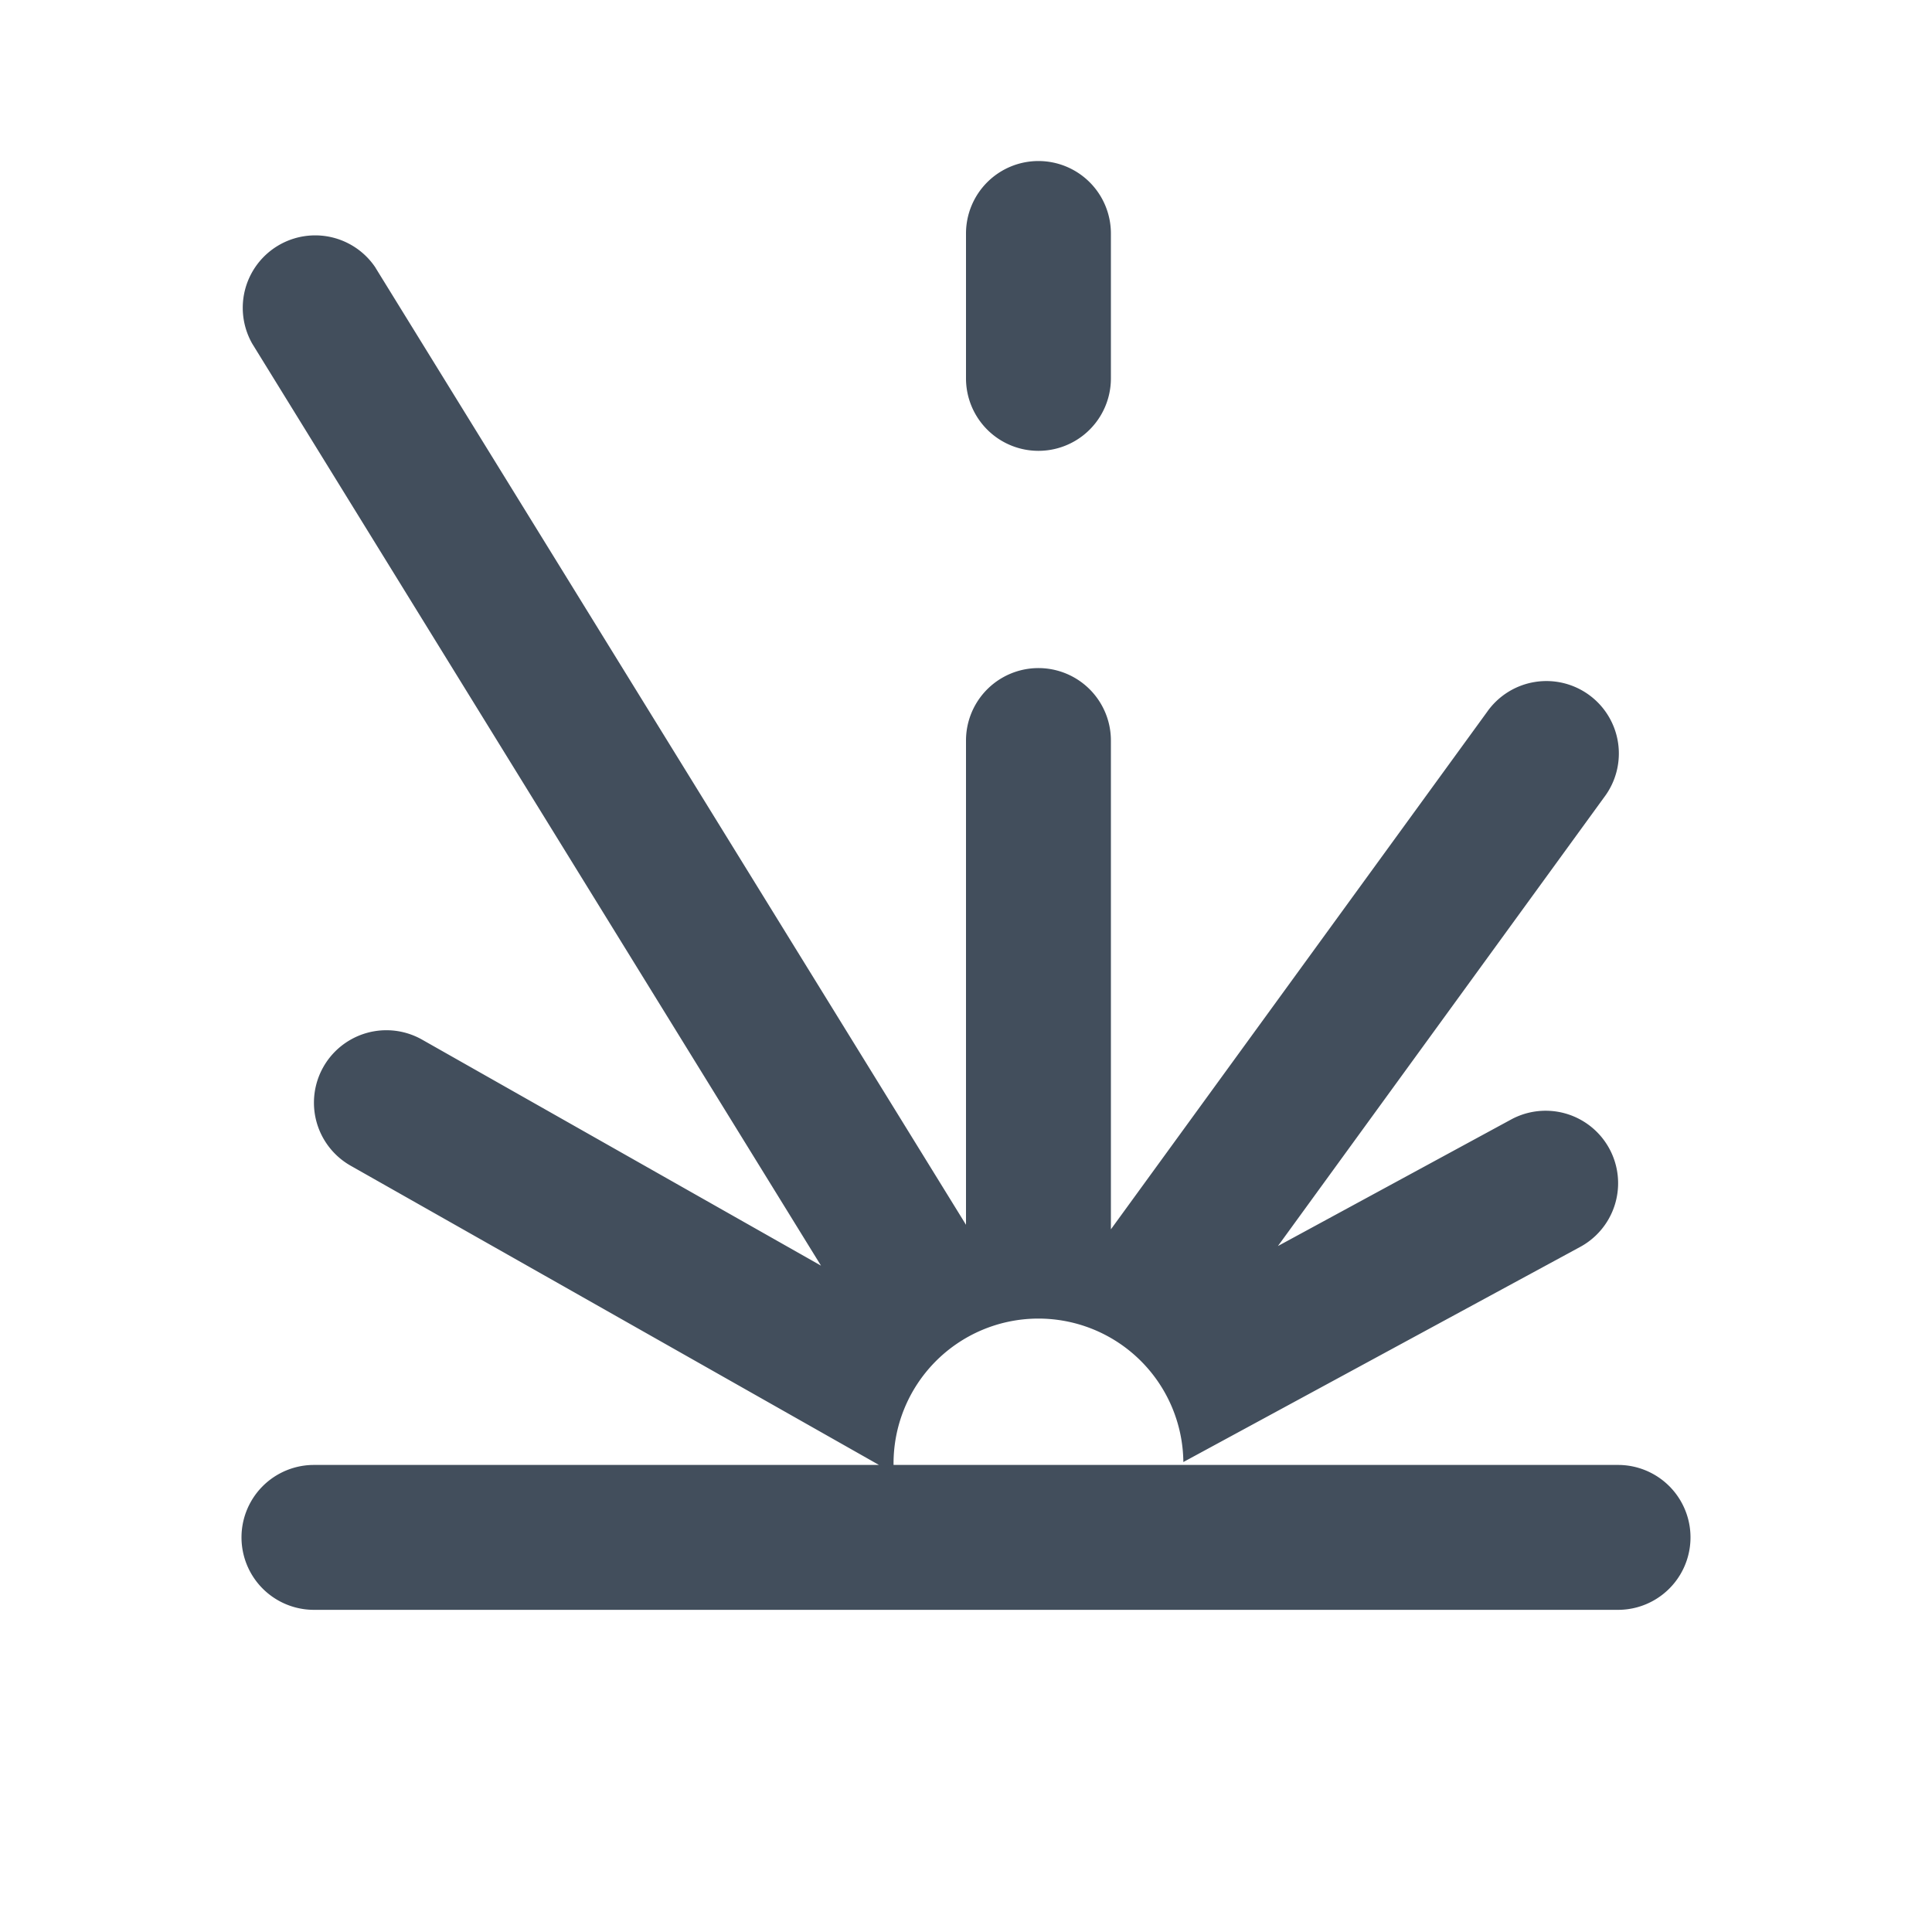
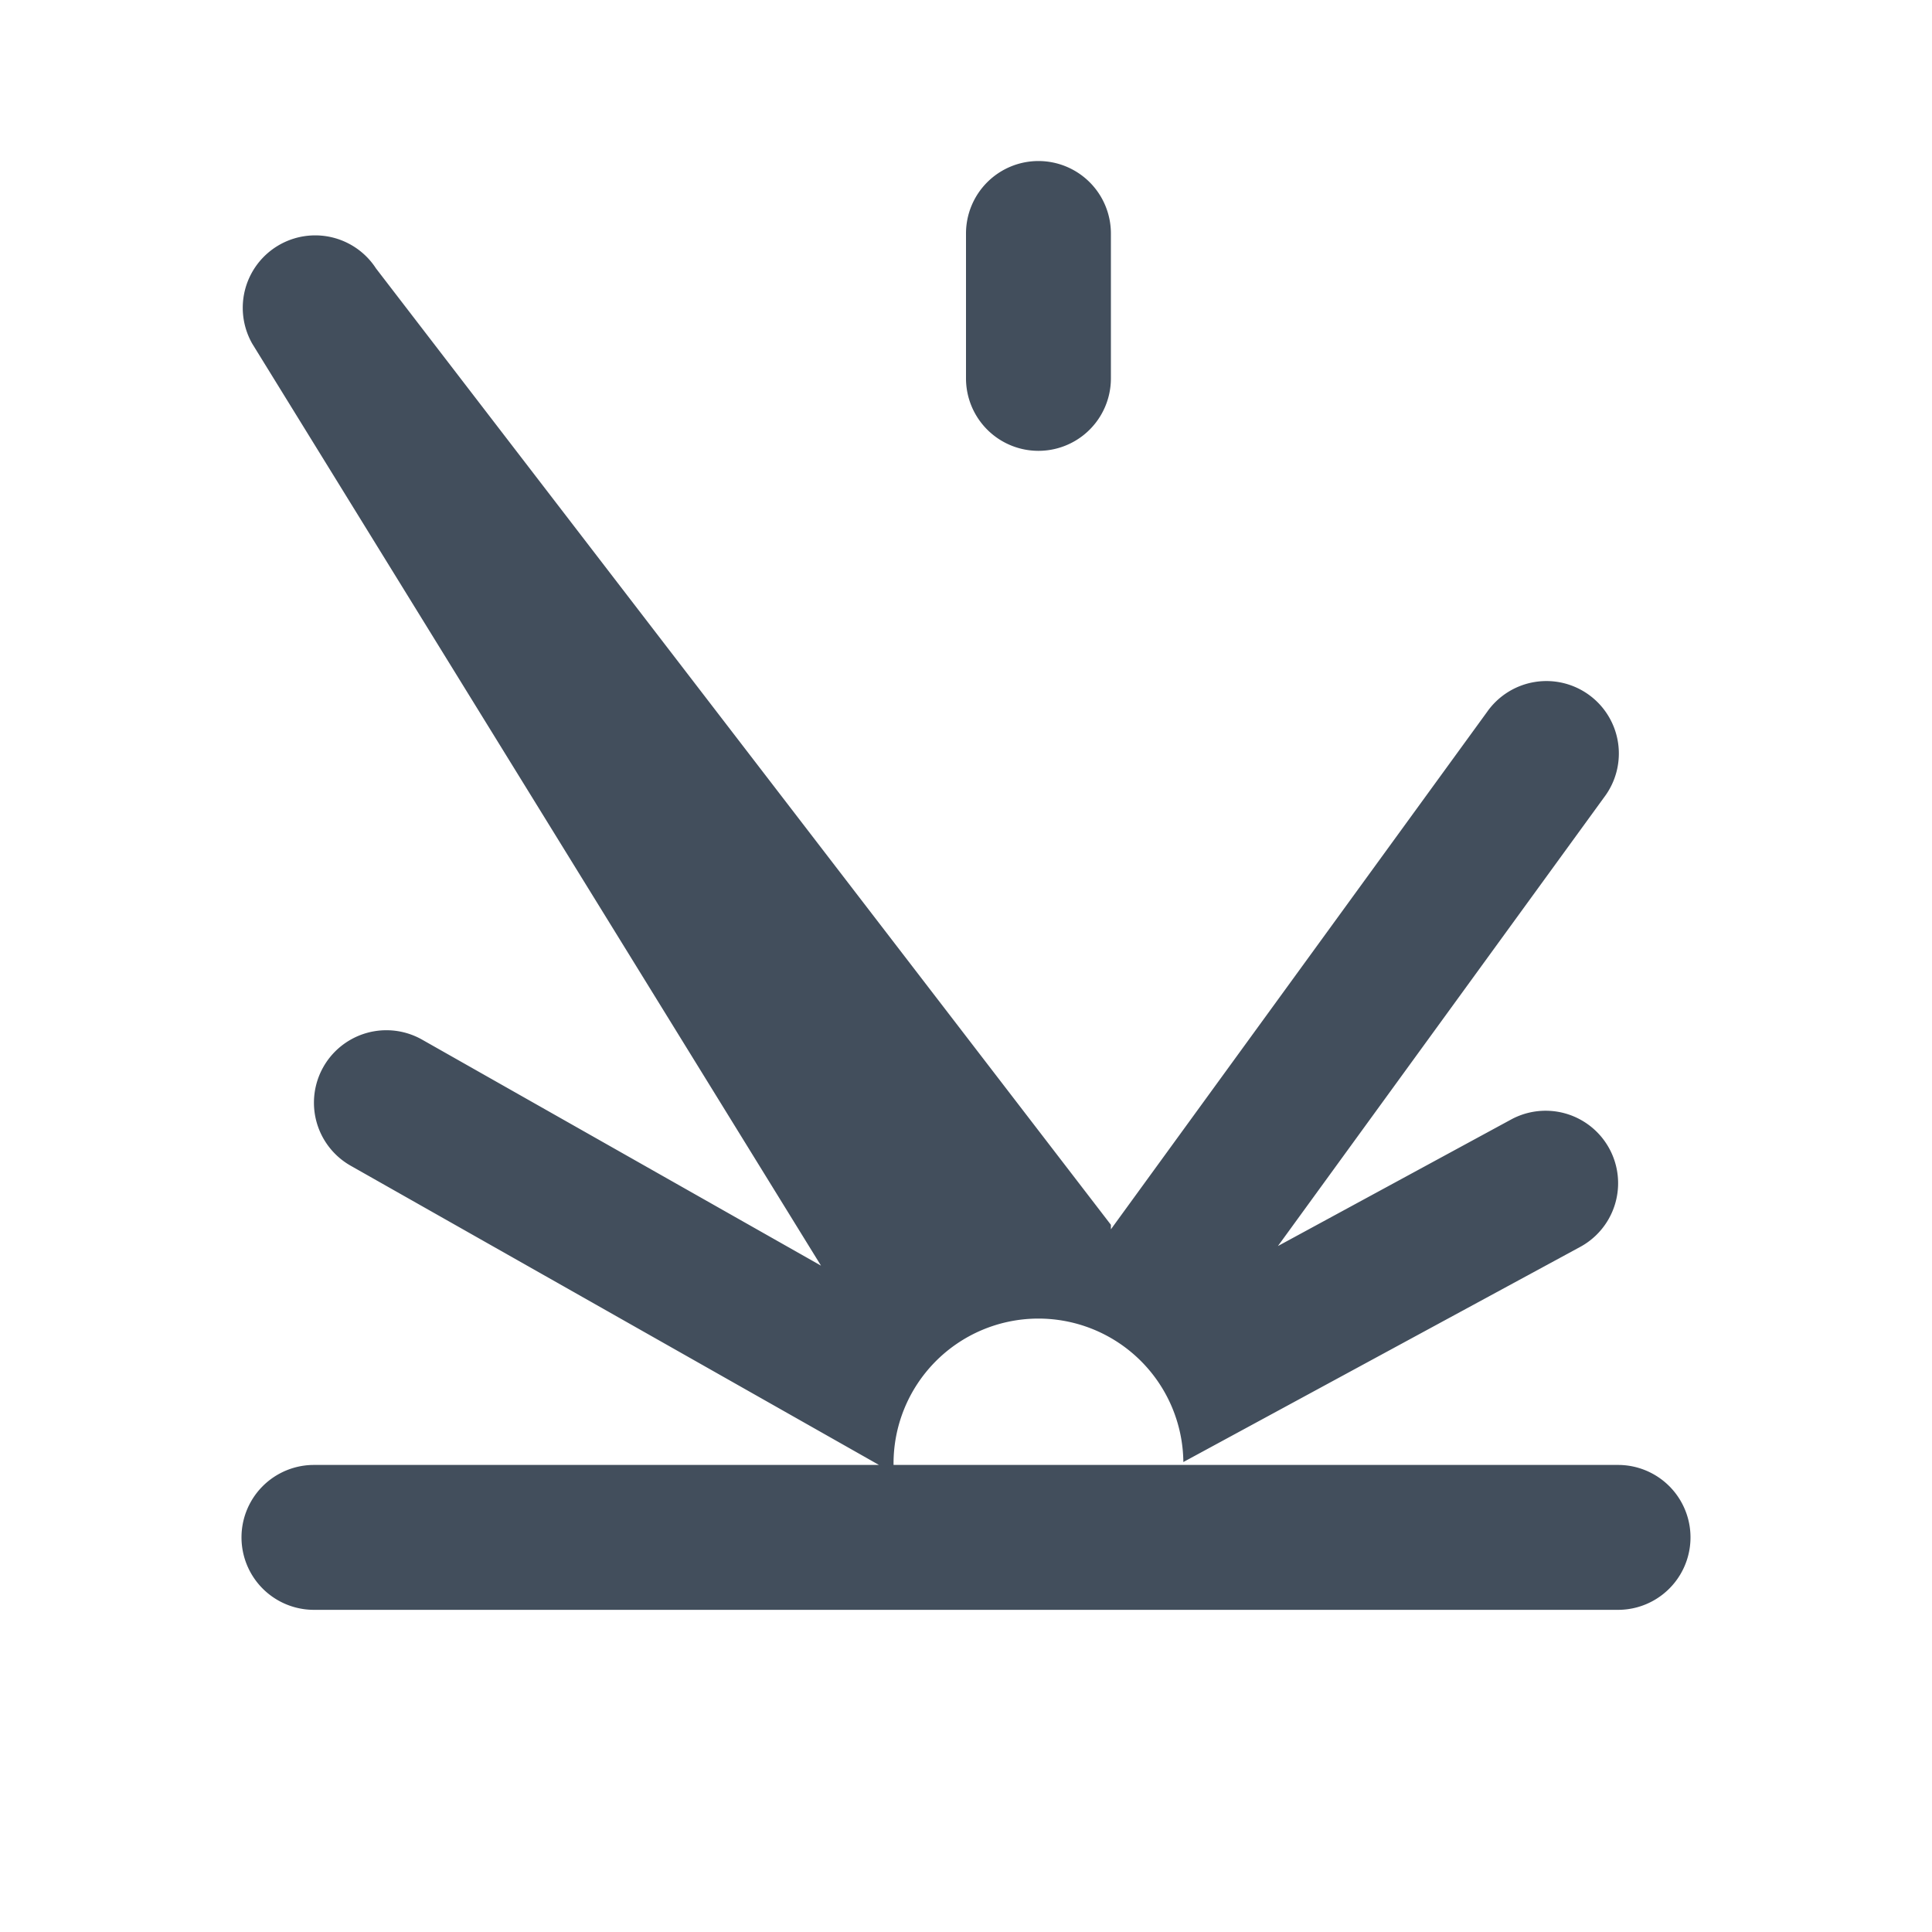
<svg xmlns="http://www.w3.org/2000/svg" width="20" height="20" fill="none">
-   <path fill="#424E5C" fill-rule="evenodd" d="M10.75 1.667a.75.75 0 0 1 .75.75v1.5a.75.75 0 0 1-1.5 0v-1.5a.75.75 0 0 1 .75-.75zM3.888 2.772a.75.75 0 0 0-1.276.787l5.887 9.543-4.13-2.34a.75.75 0 0 0-.738 1.306l5.468 3.097H3.25a.75.75 0 0 0 0 1.5h13.5a.75.75 0 0 0 0-1.5h-7.5a1.5 1.5 0 0 1 3-.03l4.108-2.227a.75.75 0 0 0-.715-1.319l-2.414 1.31 3.378-4.647a.75.75 0 1 0-1.213-.882L11.5 12.726v-5.06a.75.75 0 0 0-1.5 0v5.013L3.888 2.773z" clip-rule="evenodd" />
+   <path fill="#424E5C" fill-rule="evenodd" d="M10.75 1.667a.75.75 0 0 1 .75.75v1.5a.75.75 0 0 1-1.5 0v-1.5a.75.75 0 0 1 .75-.75zM3.888 2.772a.75.75 0 0 0-1.276.787l5.887 9.543-4.13-2.34a.75.75 0 0 0-.738 1.306l5.468 3.097H3.25a.75.75 0 0 0 0 1.5h13.5a.75.75 0 0 0 0-1.5h-7.5a1.5 1.5 0 0 1 3-.03l4.108-2.227a.75.75 0 0 0-.715-1.319l-2.414 1.31 3.378-4.647a.75.75 0 1 0-1.213-.882L11.5 12.726v-5.06v5.013L3.888 2.773z" clip-rule="evenodd" />
</svg>